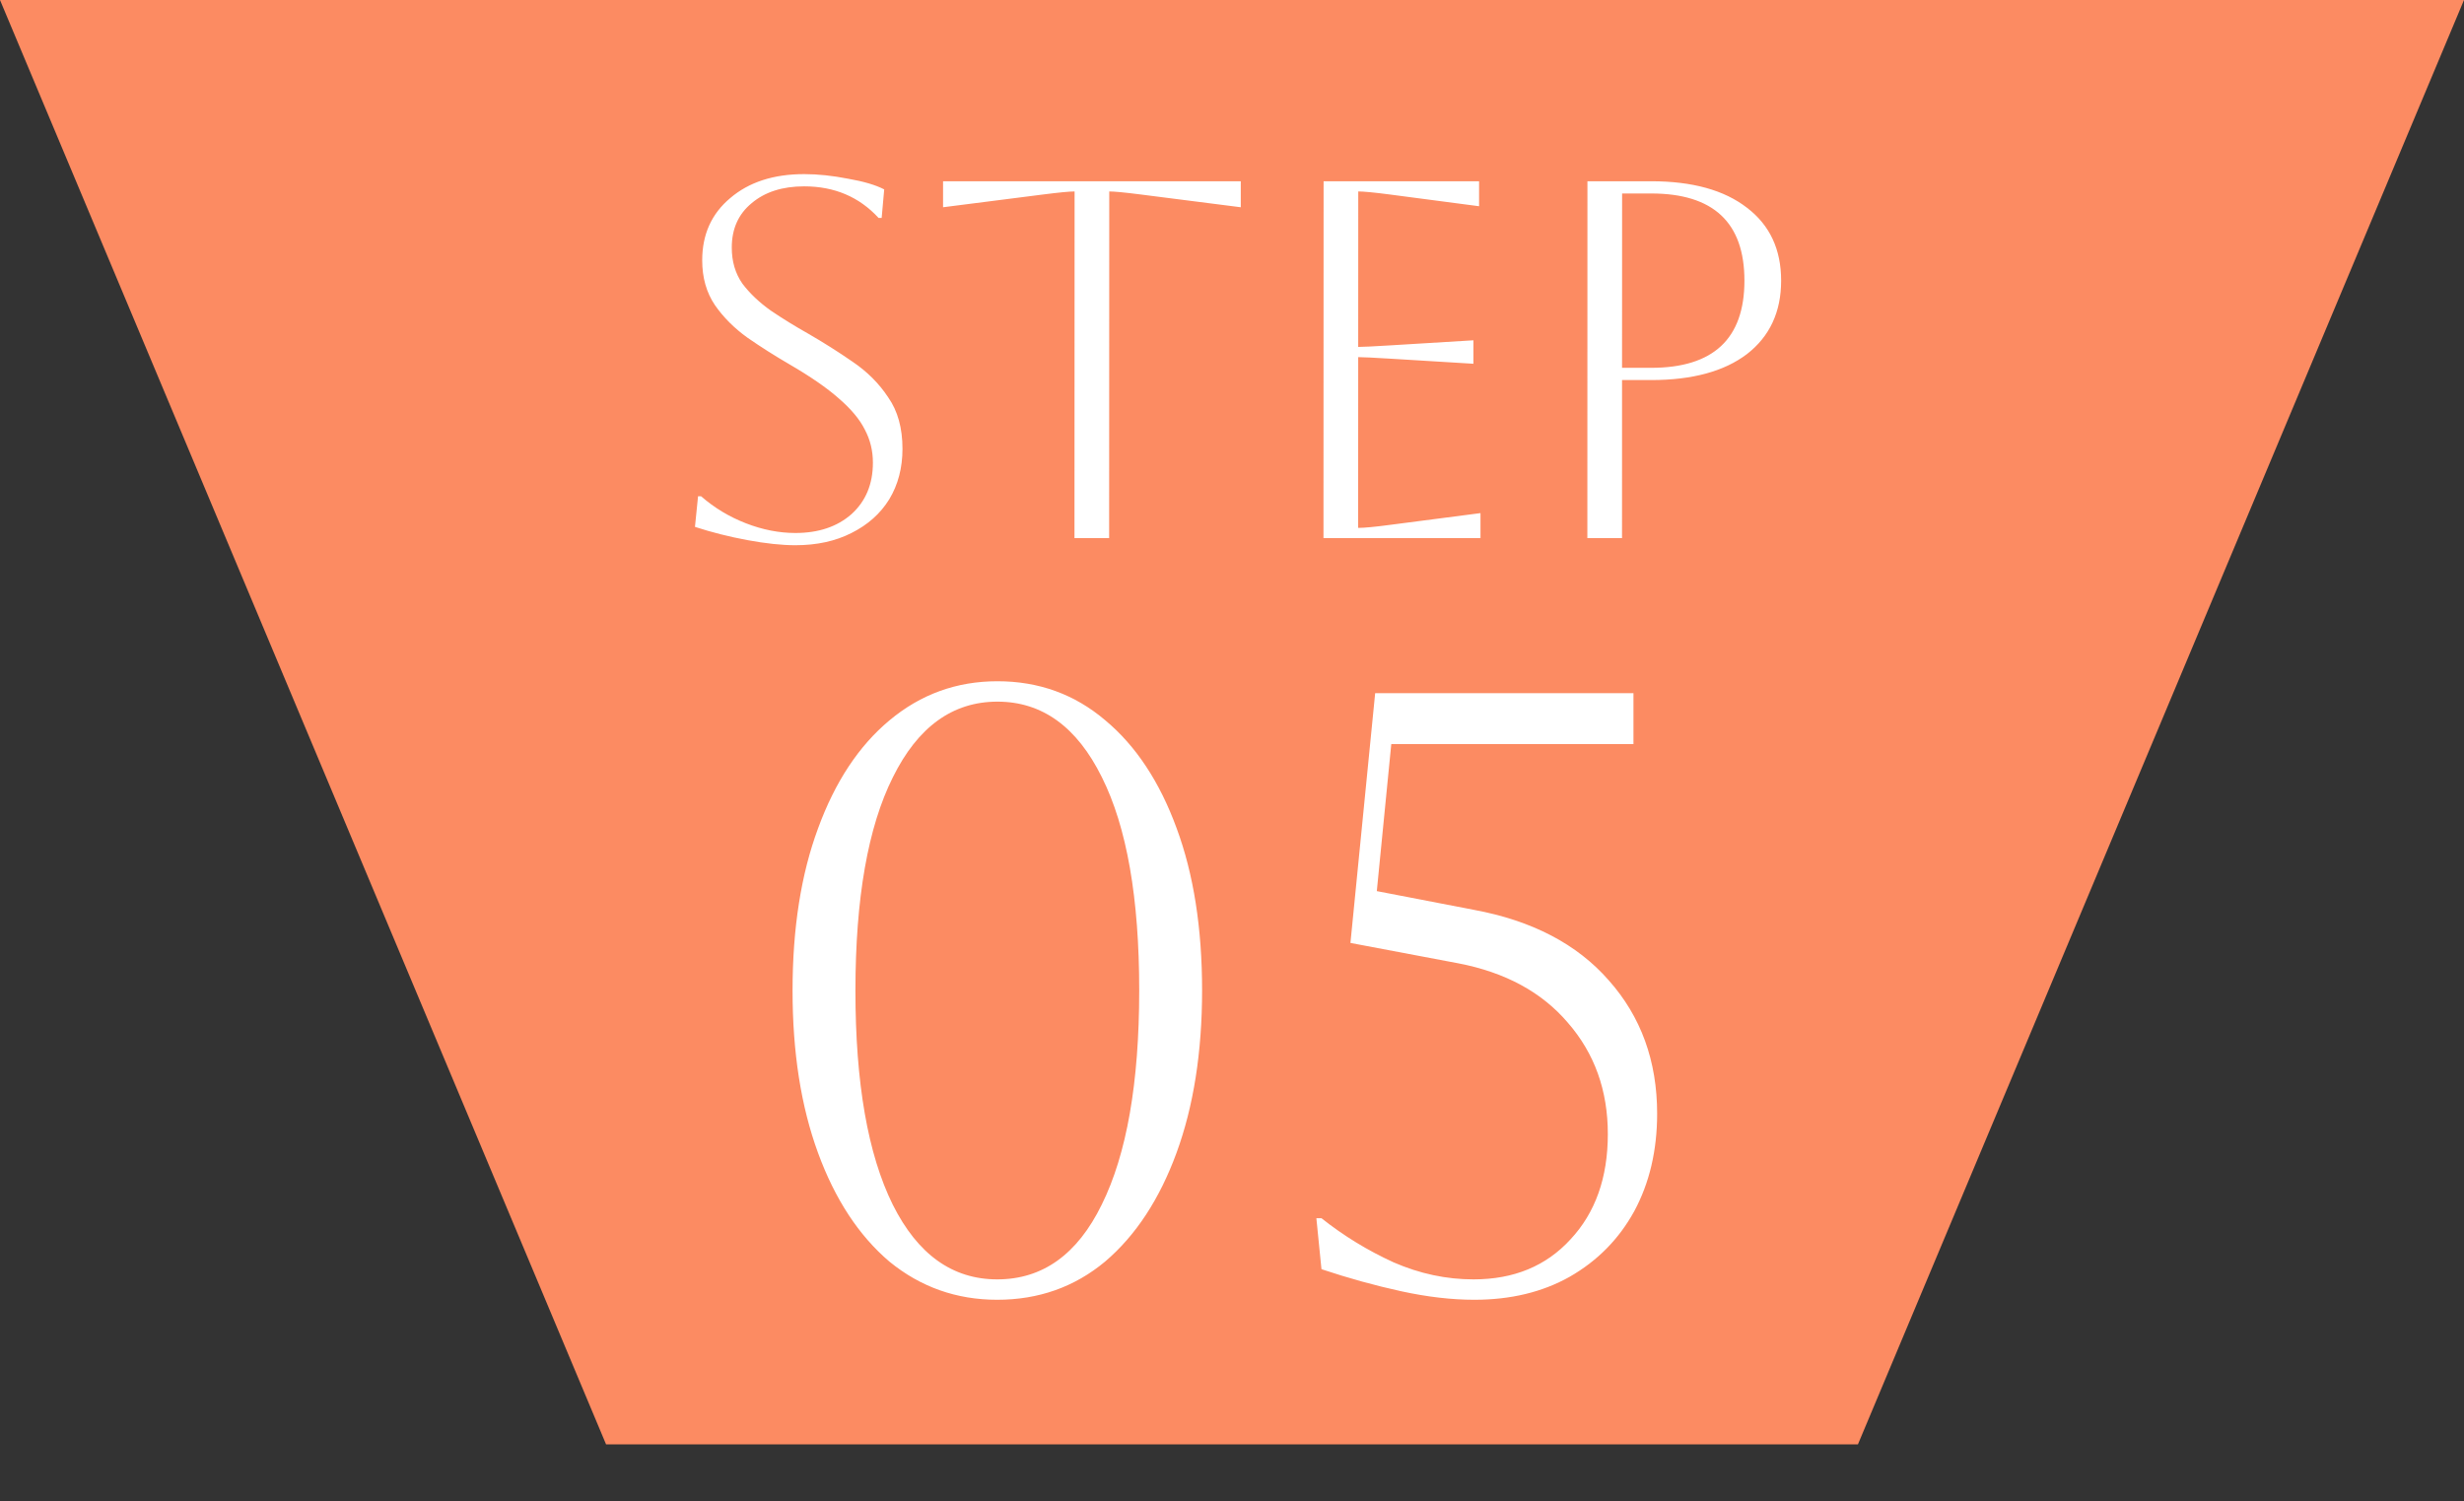
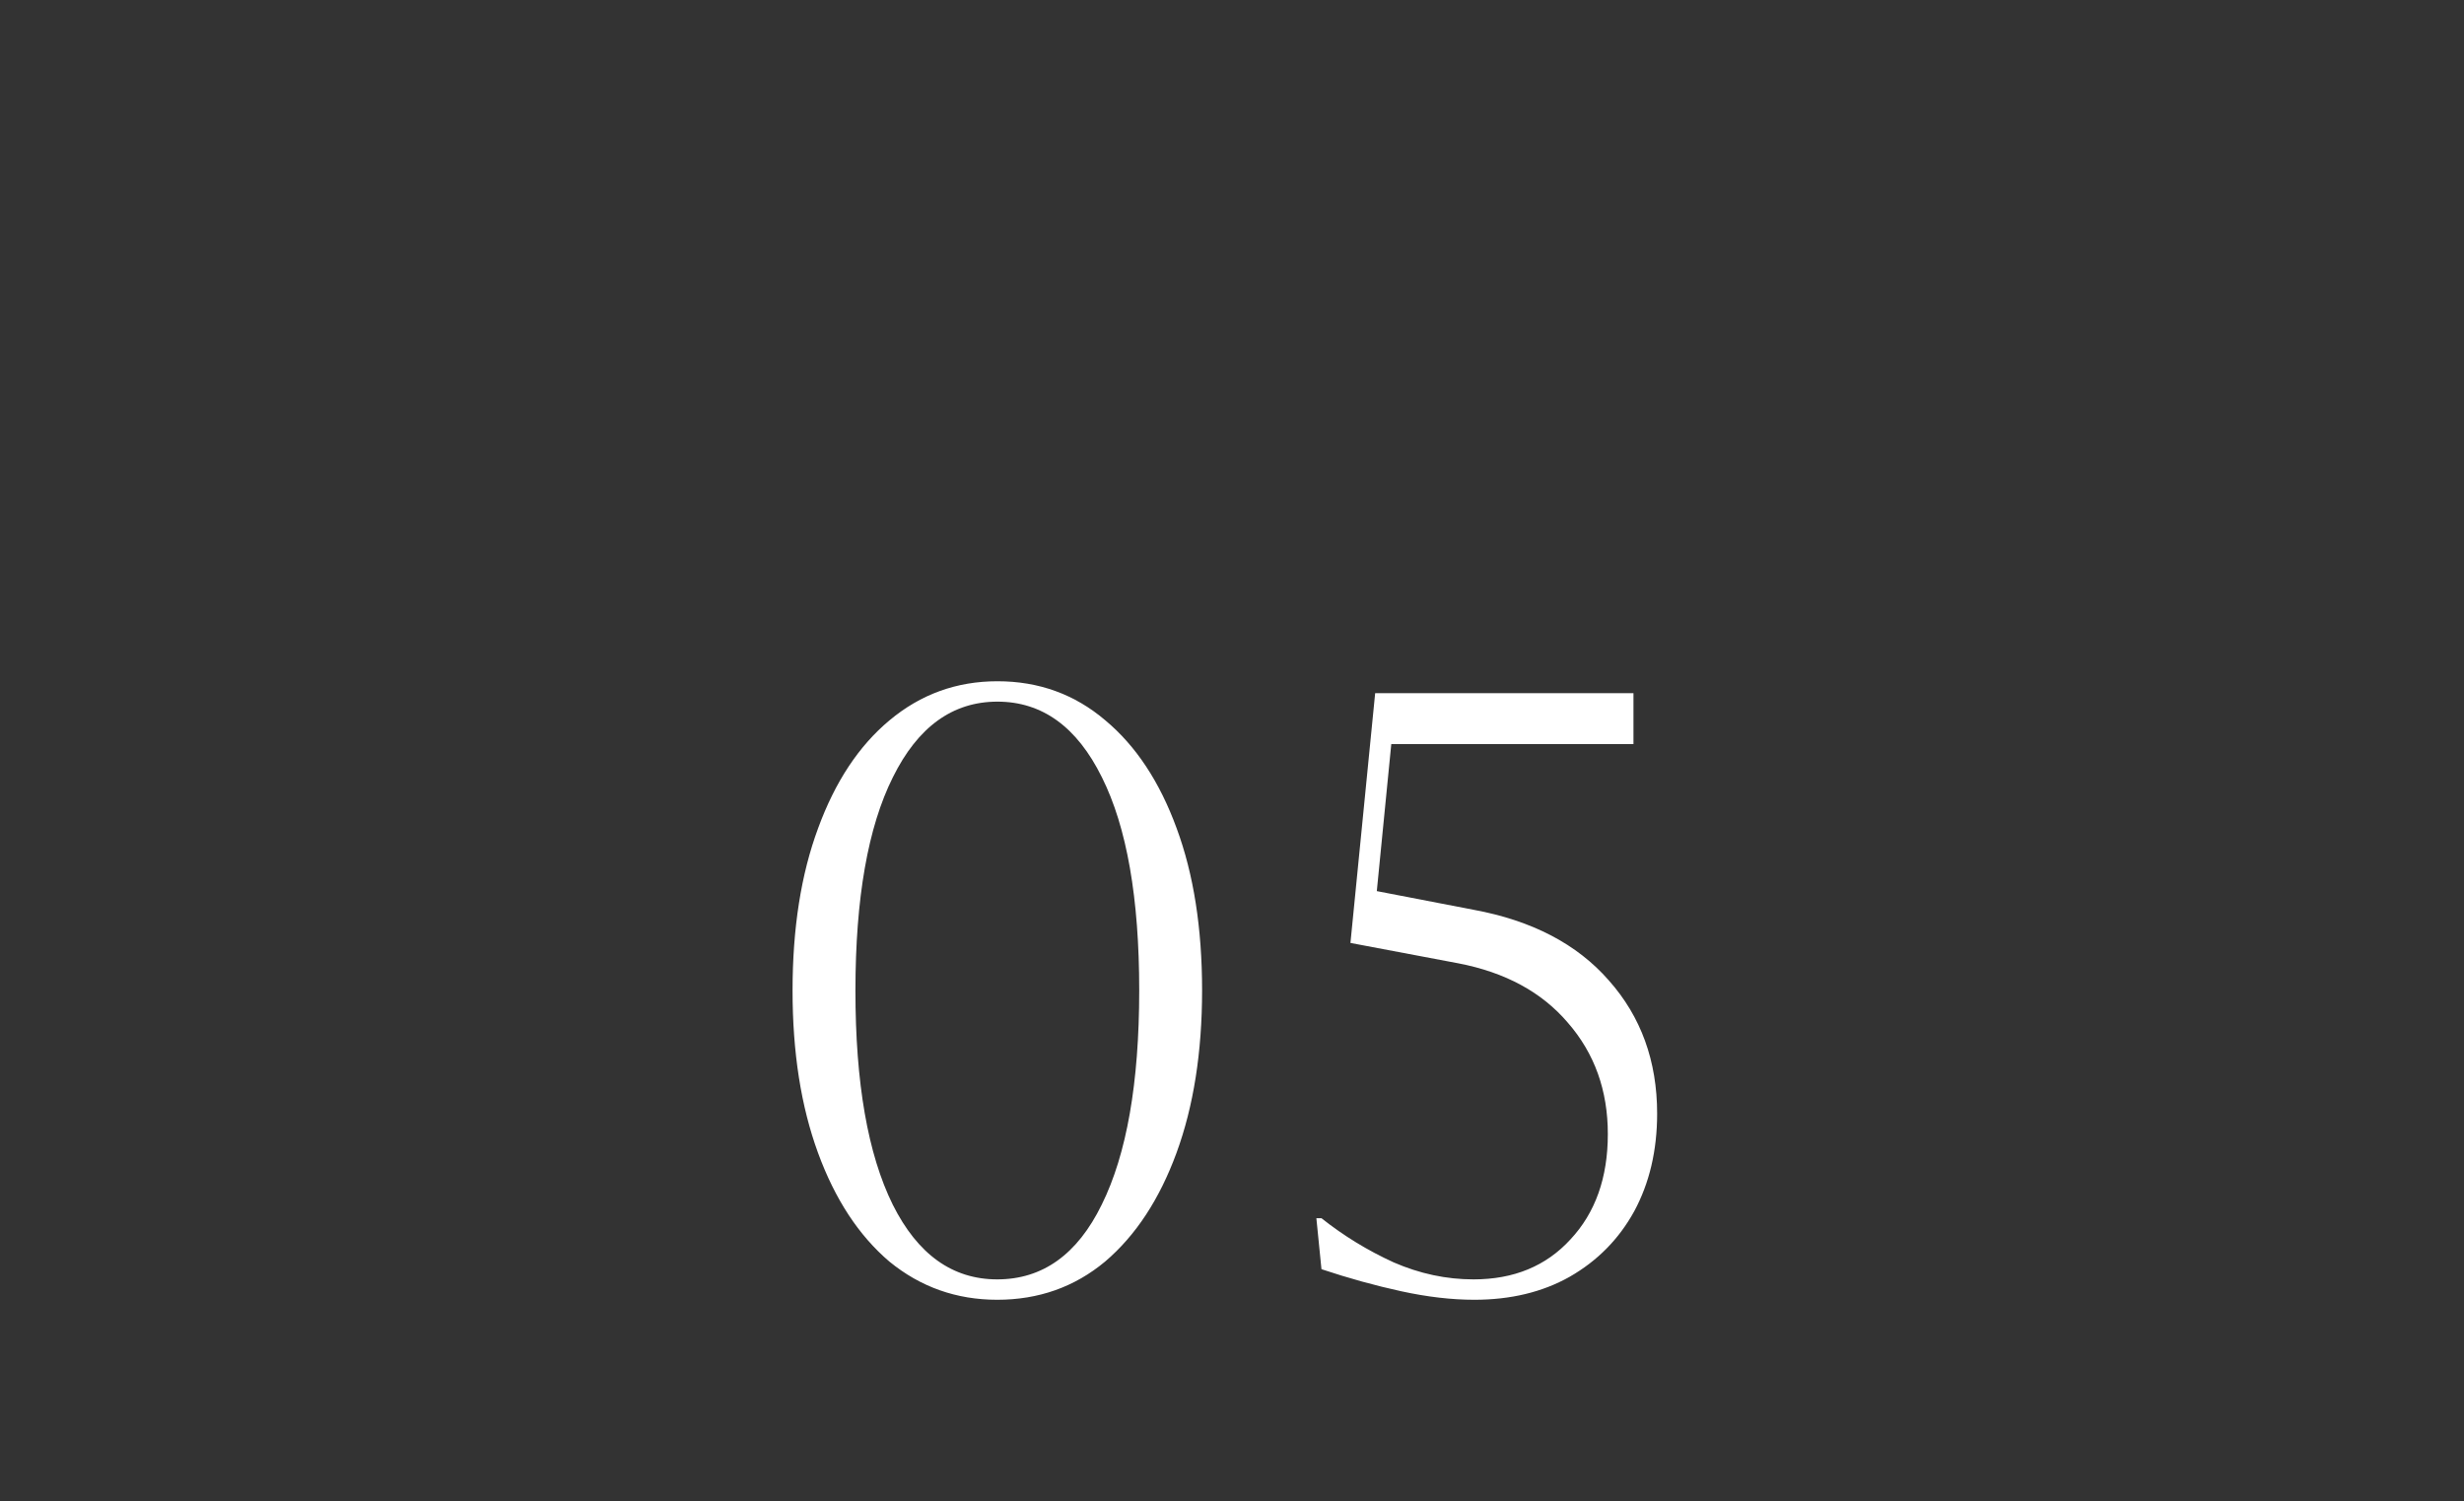
<svg xmlns="http://www.w3.org/2000/svg" width="87" height="53" viewBox="0 0 87 53" fill="none">
  <rect x="0" y="0" width="87" height="53" fill="#333333" stroke="none" />
-   <path d="M43.5 51H65.601L87 -1.2517e-06H0L21.399 51H43.5Z" fill="#FC8B62" />
  <path d="M27.984 34.975C27.984 32.775 28.285 30.865 28.886 29.245C29.486 27.605 30.326 26.335 31.407 25.435C32.507 24.515 33.777 24.055 35.217 24.055C36.677 24.055 37.947 24.515 39.027 25.435C40.106 26.335 40.946 27.605 41.545 29.245C42.145 30.865 42.444 32.775 42.444 34.975C42.443 37.155 42.142 39.065 41.542 40.705C40.941 42.345 40.101 43.625 39.021 44.545C37.941 45.445 36.67 45.895 35.21 45.895C33.77 45.895 32.501 45.445 31.401 44.545C30.321 43.625 29.482 42.345 28.882 40.705C28.282 39.065 27.983 37.155 27.984 34.975ZM30.204 34.975C30.203 38.235 30.642 40.755 31.521 42.535C32.401 44.295 33.631 45.175 35.211 45.175C36.811 45.175 38.041 44.295 38.901 42.535C39.782 40.755 40.223 38.235 40.224 34.975C40.225 31.715 39.786 29.205 38.906 27.445C38.027 25.665 36.797 24.775 35.217 24.775C33.637 24.775 32.407 25.665 31.526 27.445C30.646 29.205 30.205 31.715 30.204 34.975ZM46.659 43.015C47.439 43.635 48.289 44.155 49.209 44.575C50.129 44.975 51.069 45.175 52.029 45.175C53.449 45.175 54.589 44.705 55.449 43.765C56.329 42.825 56.77 41.585 56.77 40.045C56.771 38.505 56.301 37.195 55.361 36.115C54.442 35.035 53.152 34.335 51.492 34.015L47.682 33.295L48.555 24.475H57.675L57.675 26.275H49.124L48.613 31.465L52.033 32.125C54.093 32.505 55.682 33.335 56.802 34.615C57.941 35.895 58.511 37.465 58.511 39.325C58.51 40.625 58.24 41.775 57.699 42.775C57.159 43.755 56.399 44.525 55.419 45.085C54.459 45.625 53.338 45.895 52.058 45.895C51.258 45.895 50.398 45.795 49.478 45.595C48.559 45.395 47.619 45.135 46.659 44.815L46.479 43.015H46.659Z" fill="white" />
-   <path d="M24.538 18.604L24.647 17.524H24.755C25.223 17.932 25.751 18.25 26.339 18.478C26.927 18.706 27.509 18.82 28.084 18.82C28.901 18.82 29.561 18.598 30.065 18.154C30.569 17.698 30.821 17.092 30.821 16.336C30.821 15.916 30.726 15.526 30.534 15.166C30.354 14.806 30.048 14.44 29.616 14.068C29.196 13.696 28.614 13.294 27.87 12.862C27.354 12.562 26.863 12.25 26.395 11.926C25.927 11.59 25.543 11.206 25.243 10.774C24.943 10.33 24.793 9.802 24.794 9.19C24.794 8.278 25.124 7.546 25.784 6.994C26.444 6.43 27.314 6.148 28.394 6.148C28.874 6.148 29.39 6.202 29.942 6.31C30.494 6.406 30.92 6.532 31.22 6.688L31.13 7.696H31.022C30.338 6.952 29.462 6.58 28.394 6.58C27.626 6.58 27.008 6.778 26.54 7.174C26.072 7.558 25.838 8.08 25.838 8.74C25.837 9.232 25.963 9.658 26.215 10.018C26.479 10.366 26.815 10.684 27.223 10.972C27.631 11.248 28.069 11.518 28.537 11.782C29.077 12.094 29.599 12.424 30.102 12.772C30.618 13.12 31.038 13.54 31.362 14.032C31.698 14.512 31.866 15.118 31.865 15.85C31.865 16.522 31.709 17.116 31.397 17.632C31.085 18.136 30.641 18.532 30.064 18.82C29.5 19.108 28.84 19.252 28.084 19.252C27.604 19.252 27.04 19.192 26.392 19.072C25.744 18.952 25.127 18.796 24.538 18.604ZM37.938 19L37.942 6.76C37.762 6.76 37.39 6.796 36.826 6.868L33.298 7.318L33.298 6.4H43.81L43.81 7.318L40.282 6.868C39.718 6.796 39.346 6.76 39.166 6.76L39.162 19H37.938ZM46.73 19L46.734 6.4H52.224L52.224 7.282L49.074 6.868C48.522 6.796 48.15 6.76 47.958 6.76L47.956 12.25C48.112 12.25 48.484 12.232 49.072 12.196L52.024 12.016L52.024 12.844L49.072 12.664C48.484 12.628 48.112 12.61 47.956 12.61L47.954 18.64C48.17 18.64 48.548 18.604 49.088 18.532L52.274 18.118L52.274 19H46.73ZM56.047 19L56.05 6.4H58.3C59.752 6.4 60.88 6.712 61.684 7.336C62.488 7.948 62.89 8.806 62.889 9.91C62.889 11.014 62.487 11.878 61.683 12.502C60.878 13.114 59.75 13.42 58.298 13.42H57.272L57.271 19H56.047ZM58.3 6.832H57.274L57.272 12.988H58.298C60.494 12.988 61.593 11.962 61.593 9.91C61.594 7.858 60.496 6.832 58.3 6.832Z" fill="white" />
</svg>